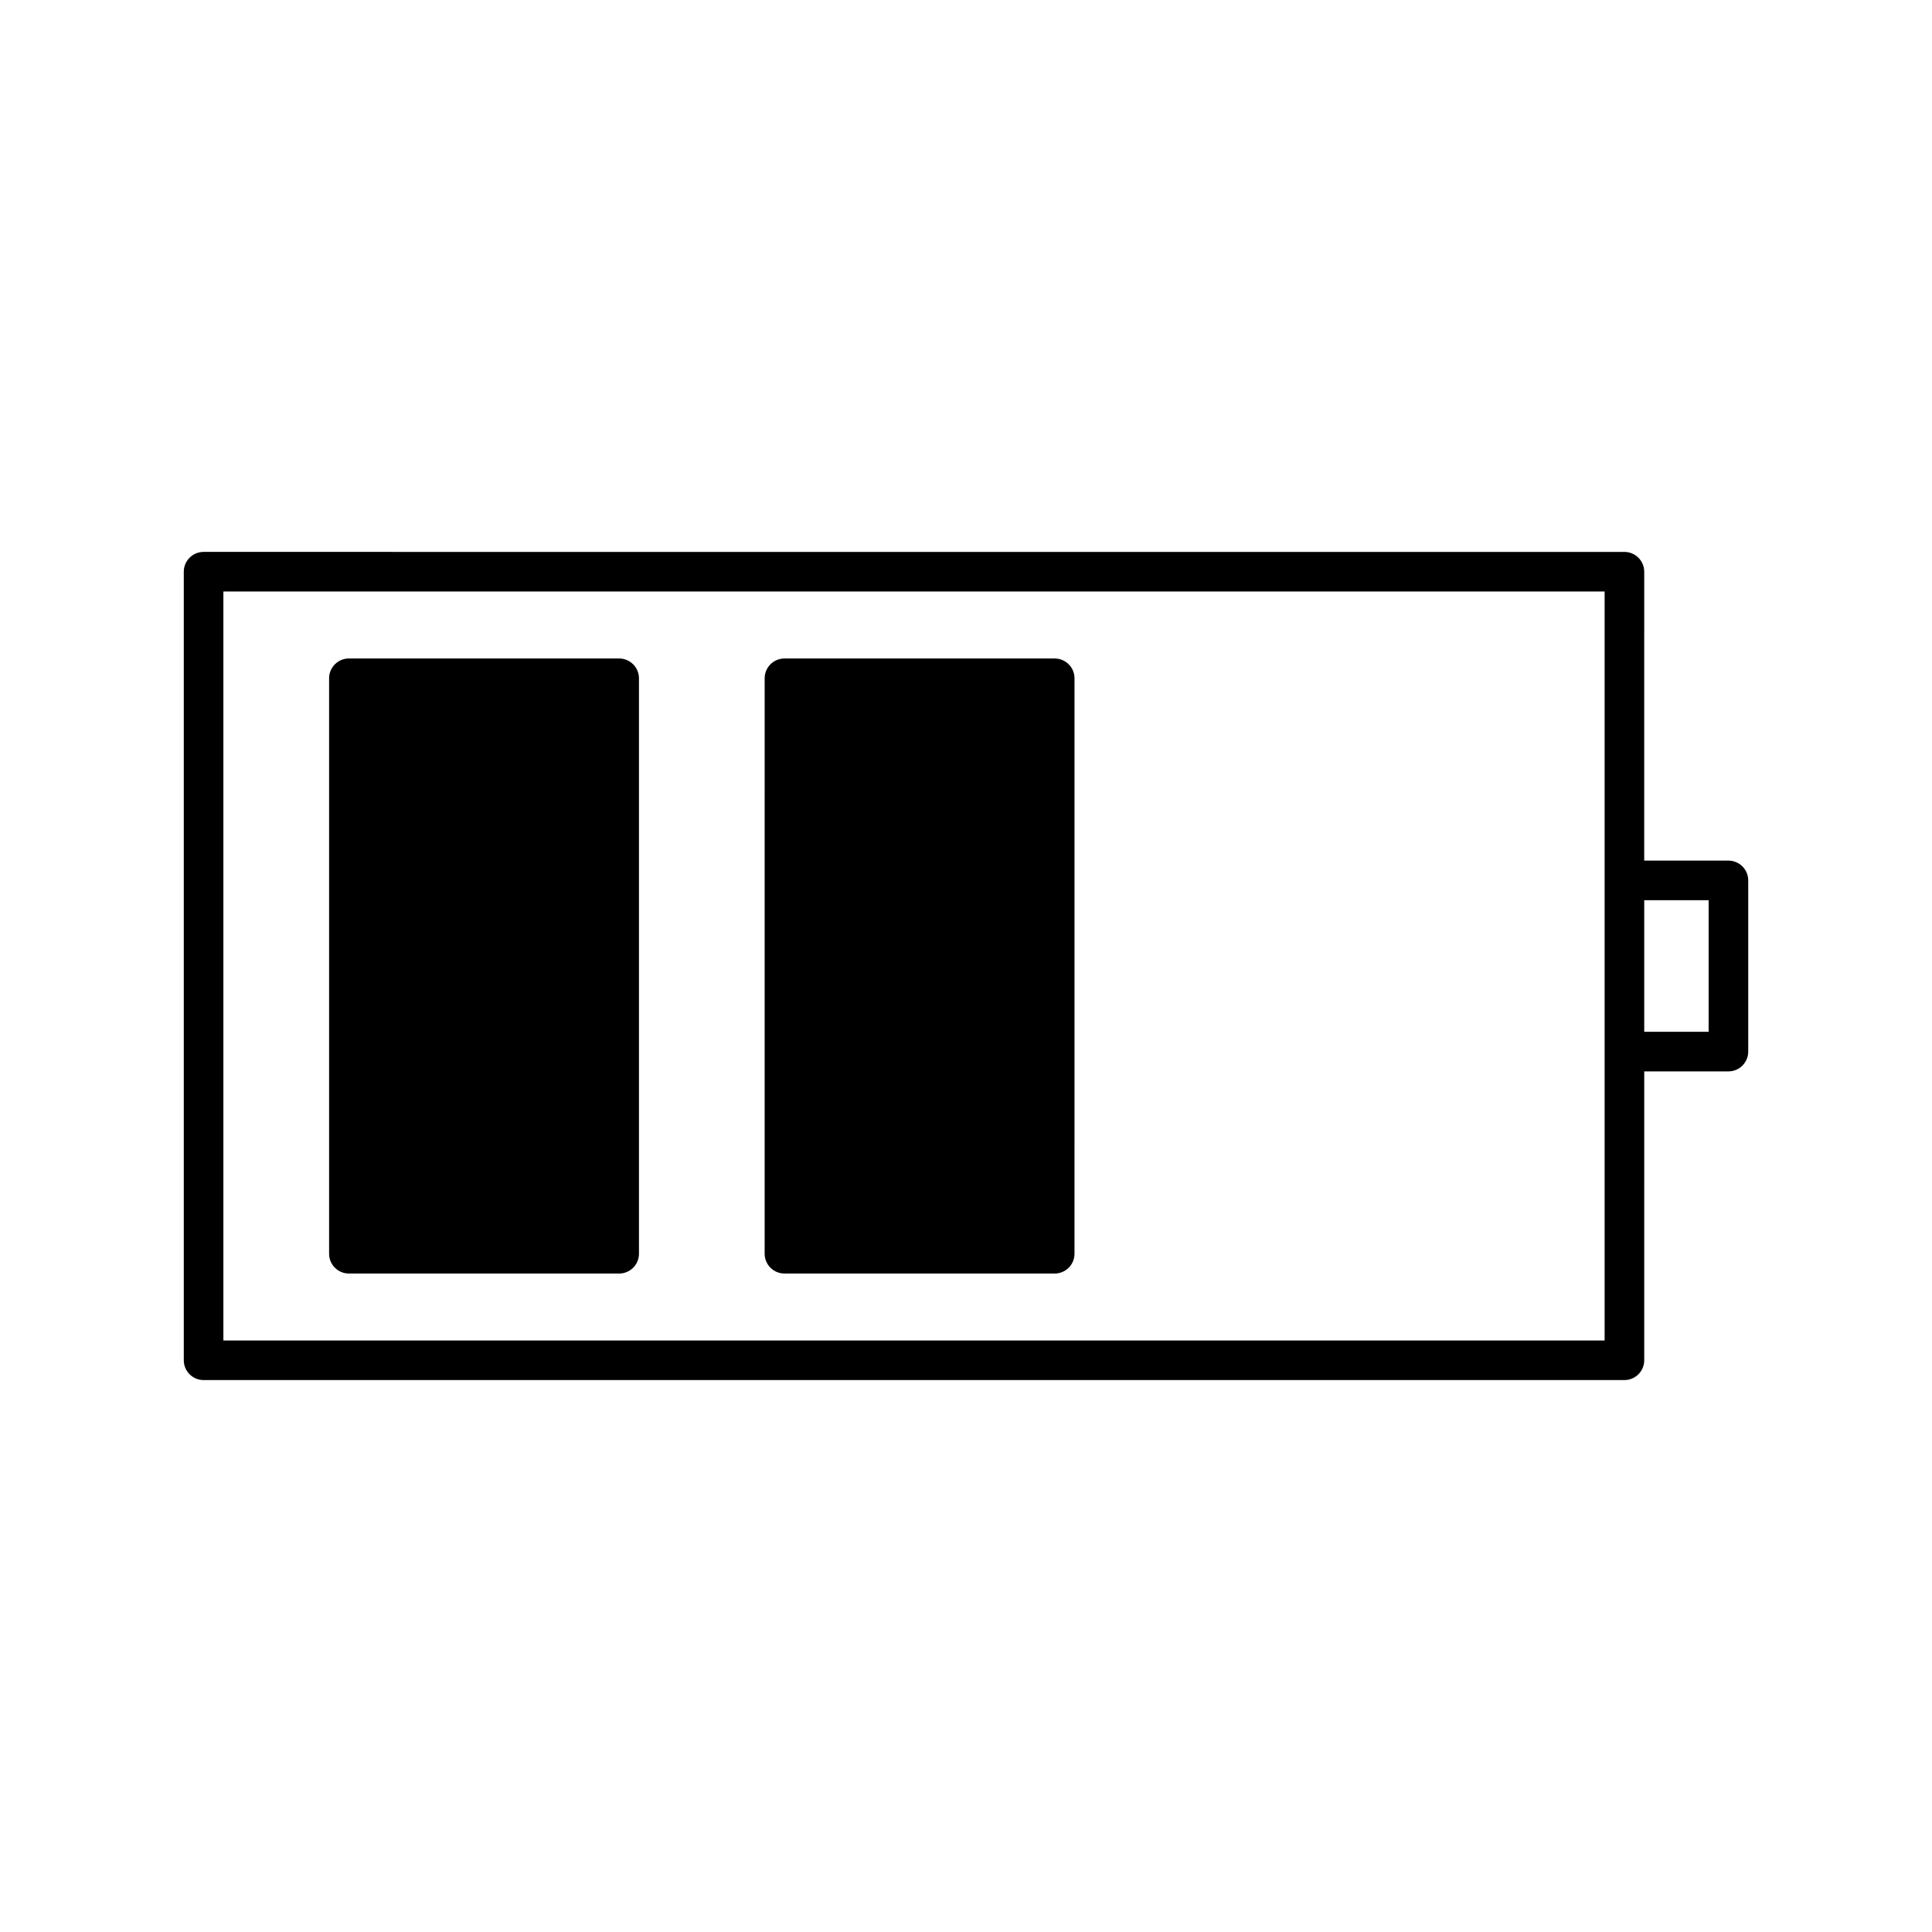
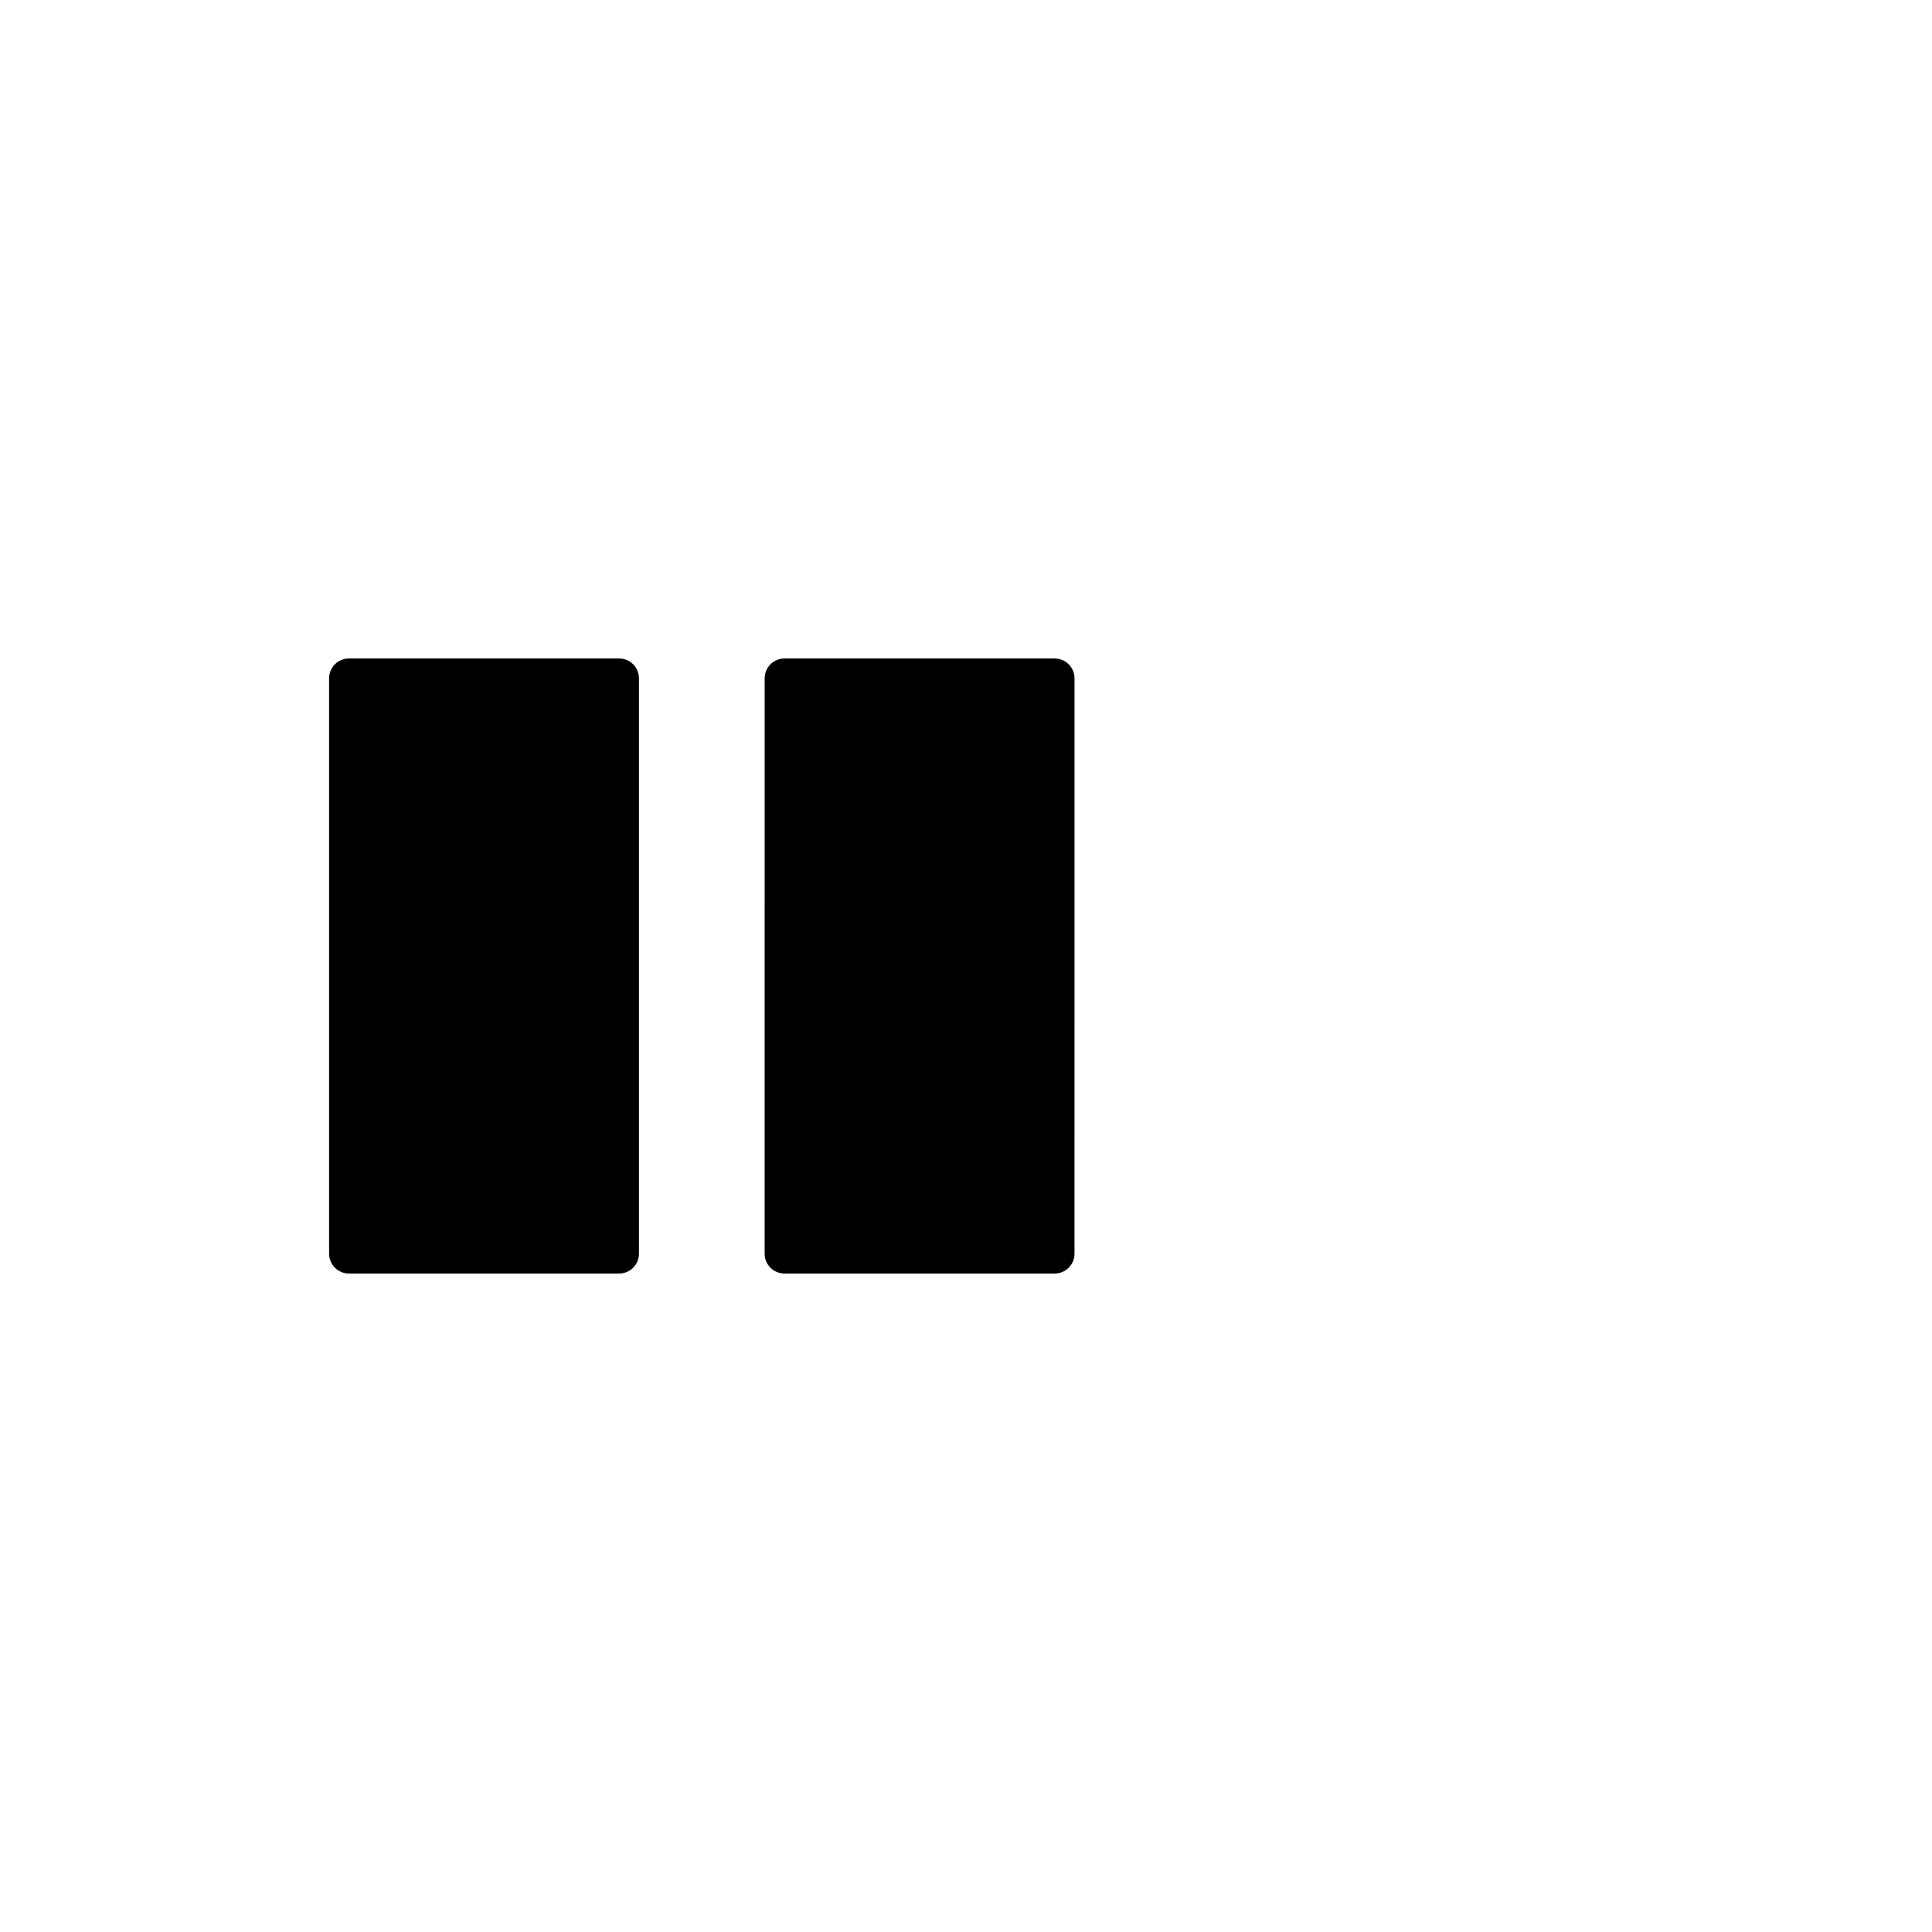
<svg xmlns="http://www.w3.org/2000/svg" fill="#000000" width="800px" height="800px" version="1.1" viewBox="144 144 512 512">
  <g>
-     <path d="m236.46 481.5h71.625c2.891 0 5.246-2.356 5.246-5.246v-152.5c0-2.891-2.356-5.246-5.246-5.246l-71.625-0.004c-2.891 0-5.246 2.356-5.246 5.246v152.5c-0.004 2.891 2.352 5.25 5.246 5.25z" />
+     <path d="m236.46 481.5h71.625c2.891 0 5.246-2.356 5.246-5.246v-152.5c0-2.891-2.356-5.246-5.246-5.246l-71.625-0.004c-2.891 0-5.246 2.356-5.246 5.246v152.5c-0.004 2.891 2.352 5.25 5.246 5.25" />
    <path d="m351.89 481.5h71.617c2.891 0 5.246-2.356 5.246-5.246l0.004-152.5c0-2.891-2.356-5.246-5.246-5.246h-71.621c-2.891 0-5.246 2.356-5.246 5.246l-0.004 152.5c0 2.891 2.359 5.242 5.25 5.242z" />
-     <path d="m602.05 372.07h-22.316l0.004-76.559c0-2.891-2.356-5.246-5.246-5.246l-376.54-0.004c-2.891 0-5.246 2.356-5.246 5.246v208.98c0 2.891 2.356 5.246 5.246 5.246h376.54c2.891 0 5.246-2.356 5.246-5.246l0.004-76.555h22.312c2.891 0 5.246-2.356 5.246-5.246v-45.367c0.004-2.898-2.356-5.246-5.246-5.246zm-32.809 127.17h-366.04v-198.48h366.04zm27.562-81.805h-17.066v-34.875h17.066z" />
  </g>
</svg>